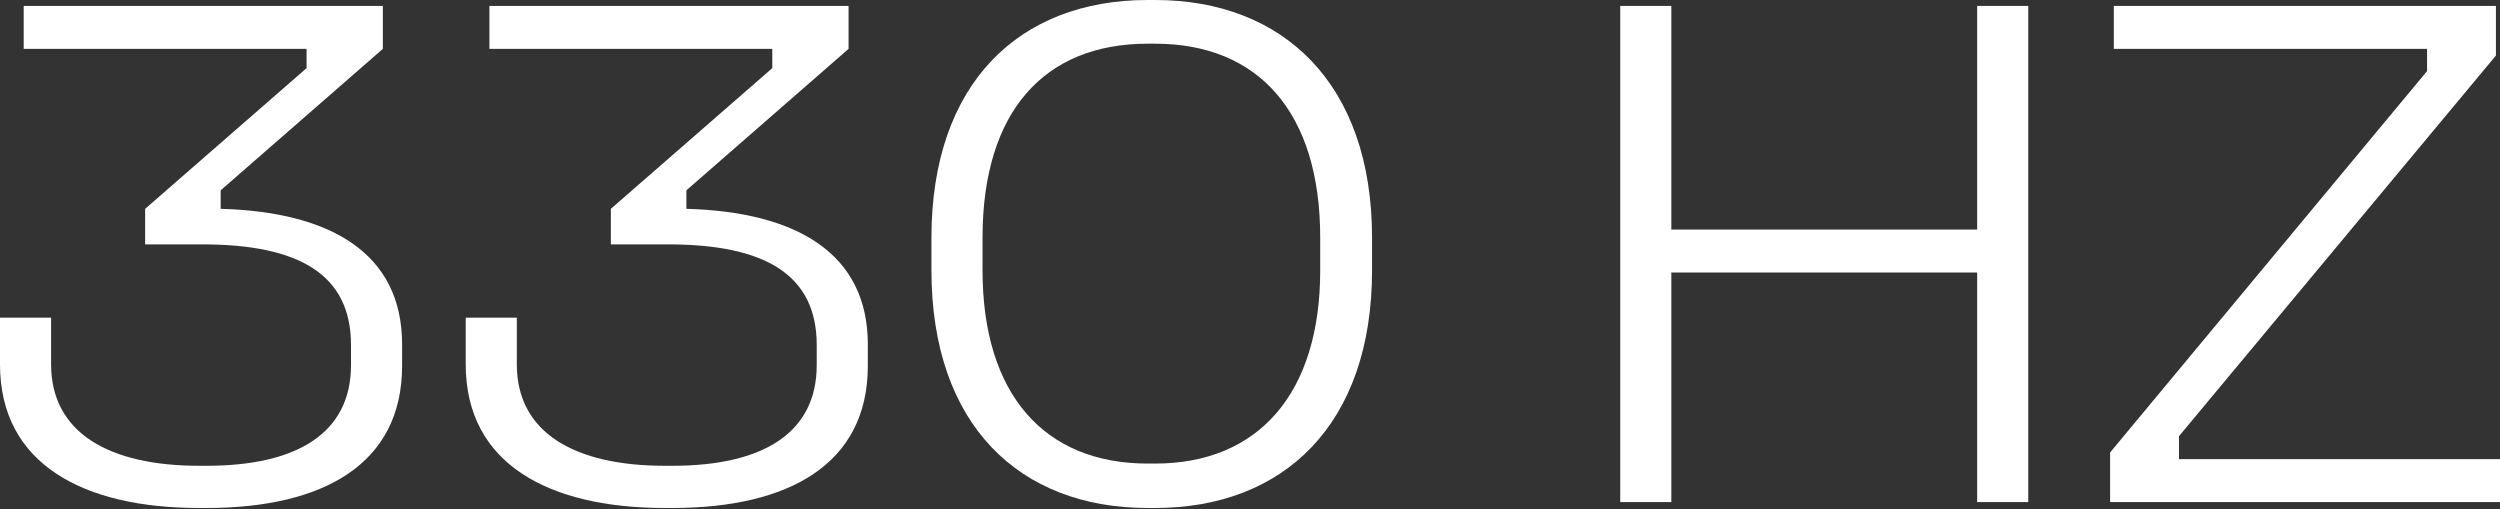
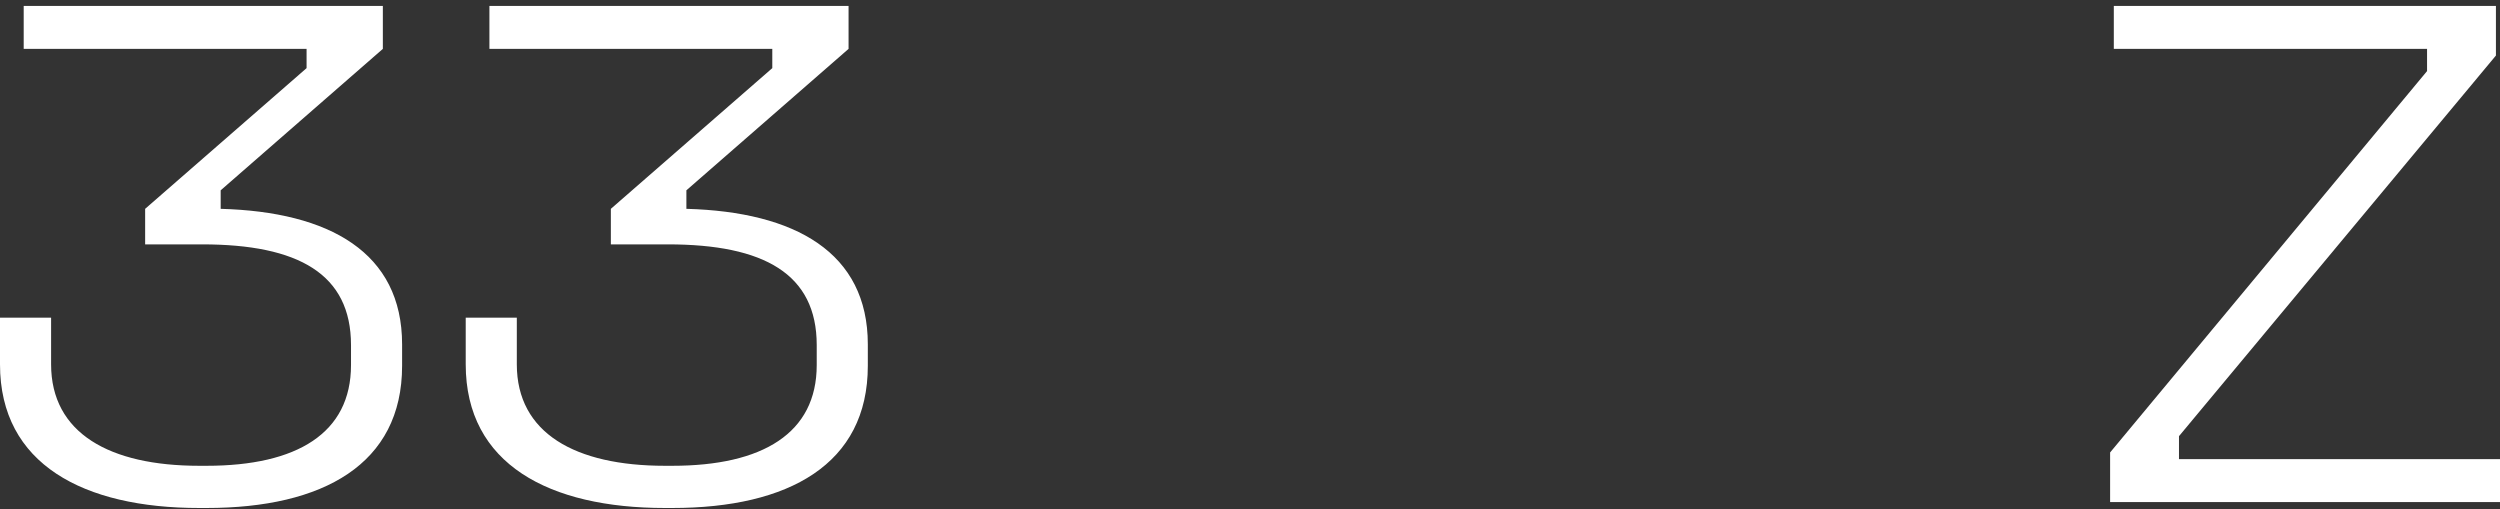
<svg xmlns="http://www.w3.org/2000/svg" width="422" height="86" viewBox="0 0 422 86" overflow="visible" style="overflow: visible;">
  <rect x="0" y="0" width="422" height="86" fill="#333333" stroke="none" />
  <path d="M 4 1 L 64.625 1 L 64.625 8.25 L 37.25 32.125 L 37.25 35.25 C 55.625 35.75 67.875 42.625 67.875 58.125 L 67.875 61.75 C 67.875 78.375 54.5 85.75 34.875 85.75 L 33.625 85.75 C 14.125 85.75 0 78.375 0 61.5 L 0 53.625 L 8.625 53.625 L 8.625 61.5 C 8.625 73.125 18.5 78.625 33.625 78.625 L 34.875 78.625 C 50.125 78.625 59.25 73.125 59.25 61.625 L 59.25 58.25 C 59.25 46.25 50.375 41.25 34.125 41.25 L 24.5 41.25 L 24.5 35.25 L 51.75 11.5 L 51.75 8.25 L 4 8.25 L 4 1 Z" fill="#ffffff" />
  <path d="M 82.613 1 L 143.238 1 L 143.238 8.25 L 115.863 32.125 L 115.863 35.25 C 134.238 35.75 146.488 42.625 146.488 58.125 L 146.488 61.75 C 146.488 78.375 133.113 85.75 113.488 85.75 L 112.238 85.75 C 92.738 85.75 78.613 78.375 78.613 61.5 L 78.613 53.625 L 87.238 53.625 L 87.238 61.5 C 87.238 73.125 97.113 78.625 112.238 78.625 L 113.488 78.625 C 128.738 78.625 137.863 73.125 137.863 61.625 L 137.863 58.25 C 137.863 46.25 128.988 41.25 112.738 41.25 L 103.113 41.25 L 103.113 35.25 L 130.363 11.5 L 130.363 8.25 L 82.613 8.25 L 82.613 1 Z" fill="#ffffff" />
-   <path d="M 193.727 0 L 194.977 0 C 216.602 0 231.602 14.125 231.602 40.125 L 231.602 45.625 C 231.602 71.75 216.602 85.75 194.977 85.75 L 193.727 85.75 C 172.102 85.75 157.227 71.75 157.227 45.625 L 157.227 40.125 C 157.227 14.125 171.977 0 193.727 0 Z M 193.727 7.375 C 176.227 7.375 165.852 18.875 165.852 40.125 L 165.852 45.625 C 165.852 66.5 176.227 78.25 193.727 78.25 L 194.977 78.25 C 212.352 78.25 222.852 66.5 222.852 45.625 L 222.852 40.125 C 222.852 18.875 212.352 7.375 194.977 7.375 L 193.727 7.375 Z" fill="#ffffff" />
-   <path d="M 273.496 1 L 282.121 1 L 282.121 38.75 L 333.746 38.75 L 333.746 1 L 342.371 1 L 342.371 84.75 L 333.746 84.75 L 333.746 46 L 282.121 46 L 282.121 84.75 L 273.496 84.75 L 273.496 1 Z" fill="#ffffff" />
-   <path d="M 356.812 1 L 421.312 1 L 421.312 9.375 L 367.812 73.625 L 367.812 77.5 L 422.062 77.5 L 422.062 84.75 L 356.187 84.75 L 356.187 76.375 L 409.687 12 L 409.687 8.25 L 356.812 8.25 L 356.812 1 Z" fill="#ffffff" />
+   <path d="M 356.812 1 L 421.312 1 L 421.312 9.375 L 367.812 73.625 L 367.812 77.5 L 422.062 77.5 L 422.062 84.75 L 356.187 84.75 L 356.187 76.375 L 409.687 12 L 409.687 8.25 L 356.812 8.25 Z" fill="#ffffff" />
</svg>